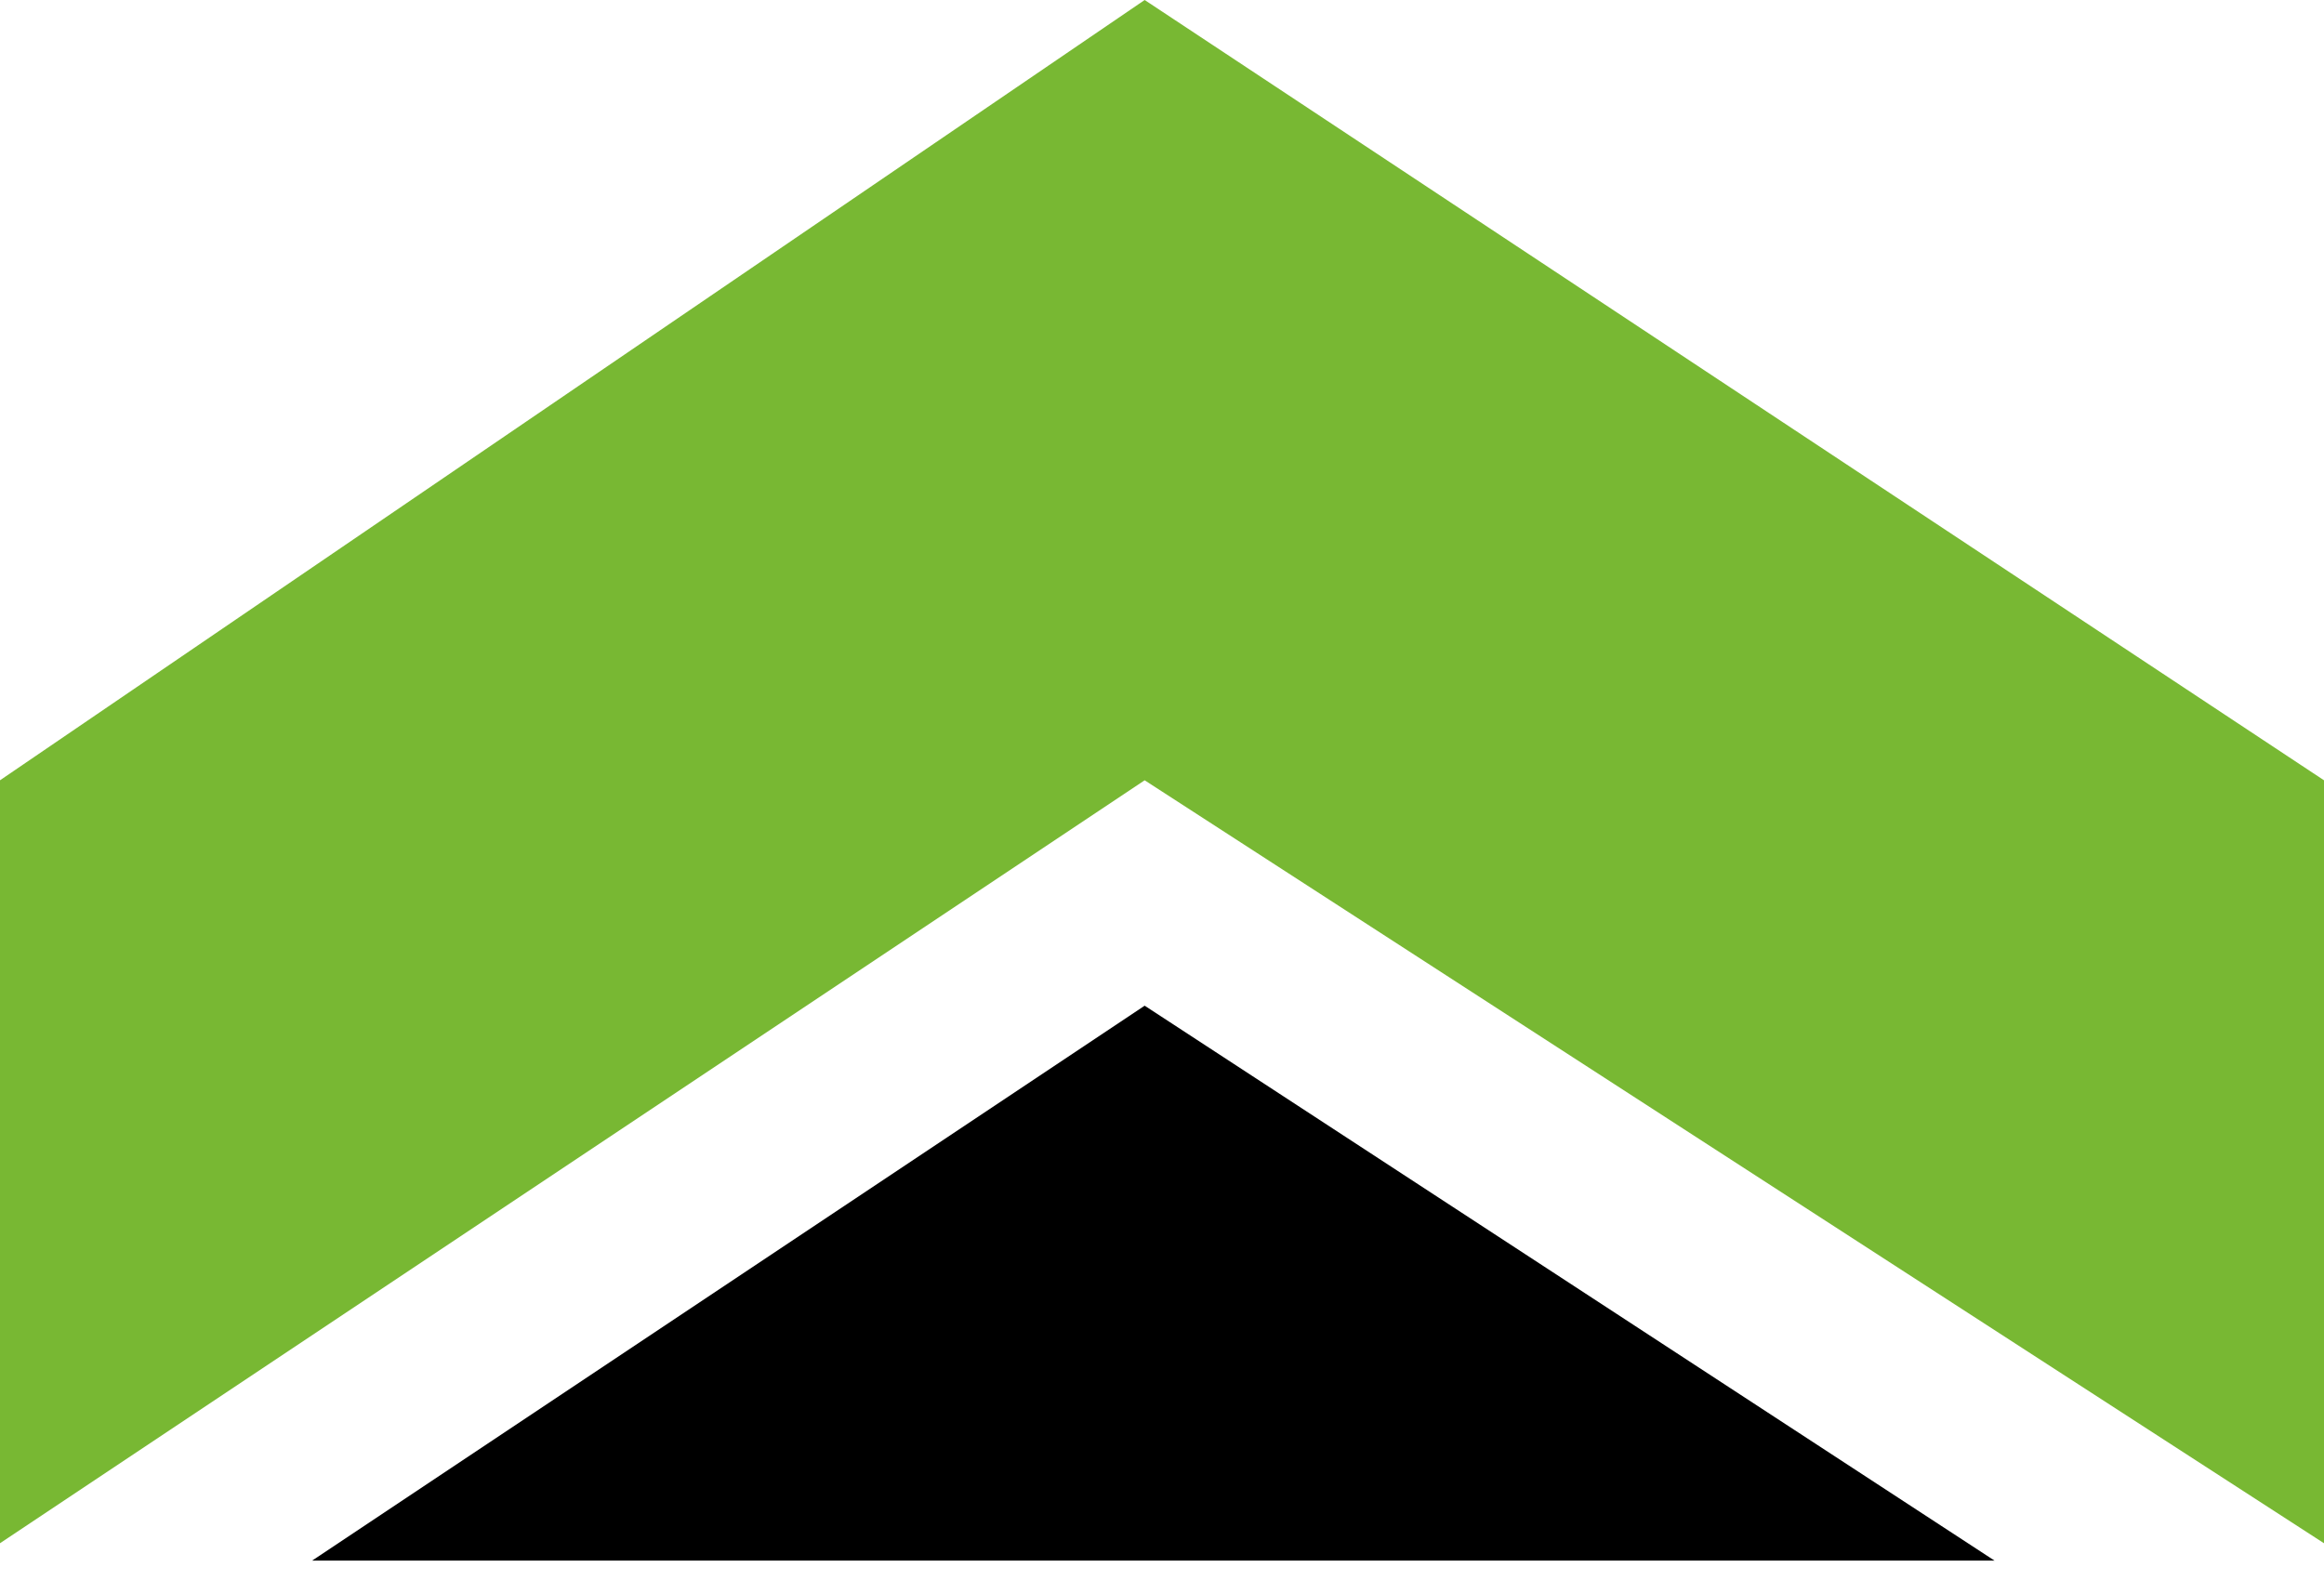
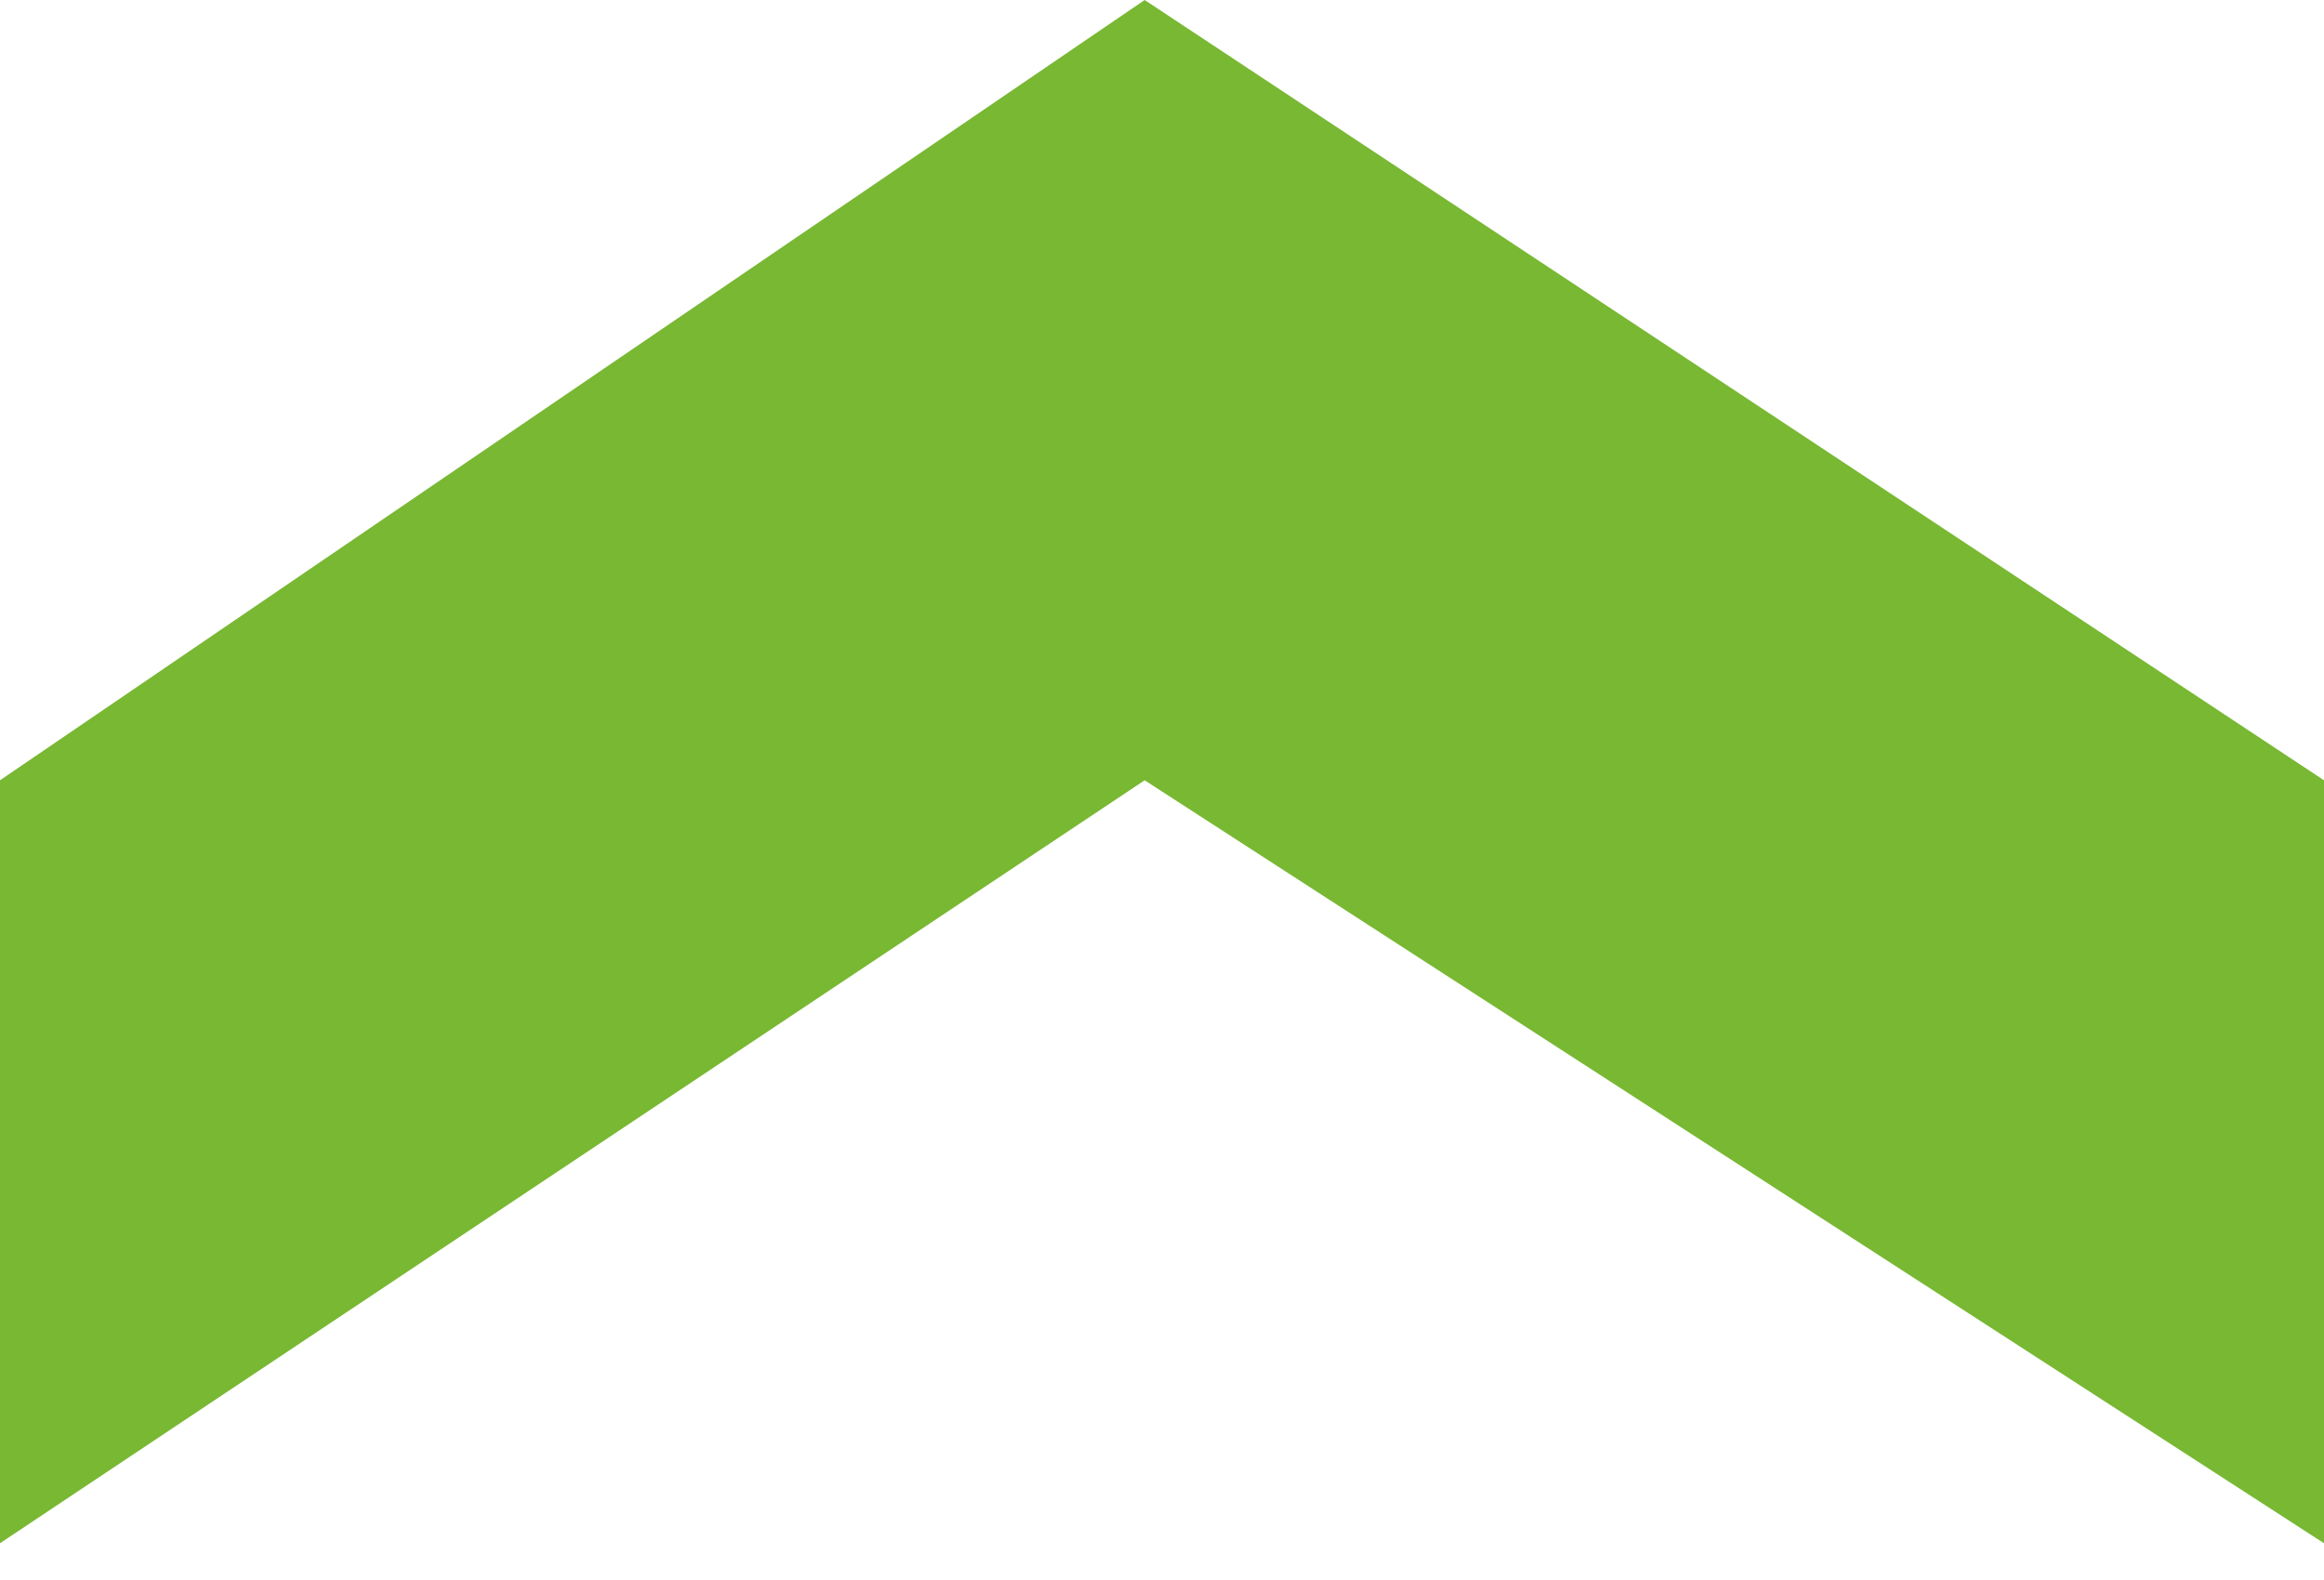
<svg xmlns="http://www.w3.org/2000/svg" width="100" height="68" viewBox="0 0 100 68" fill="none">
  <path d="M0 33.582V66.418L49.254 33.582L100 66.418V33.582L49.254 0L0 33.582Z" fill="#78B833" />
-   <path d="M49.254 43.283L13.433 67.164H85.821L49.254 43.283Z" fill="black" />
</svg>